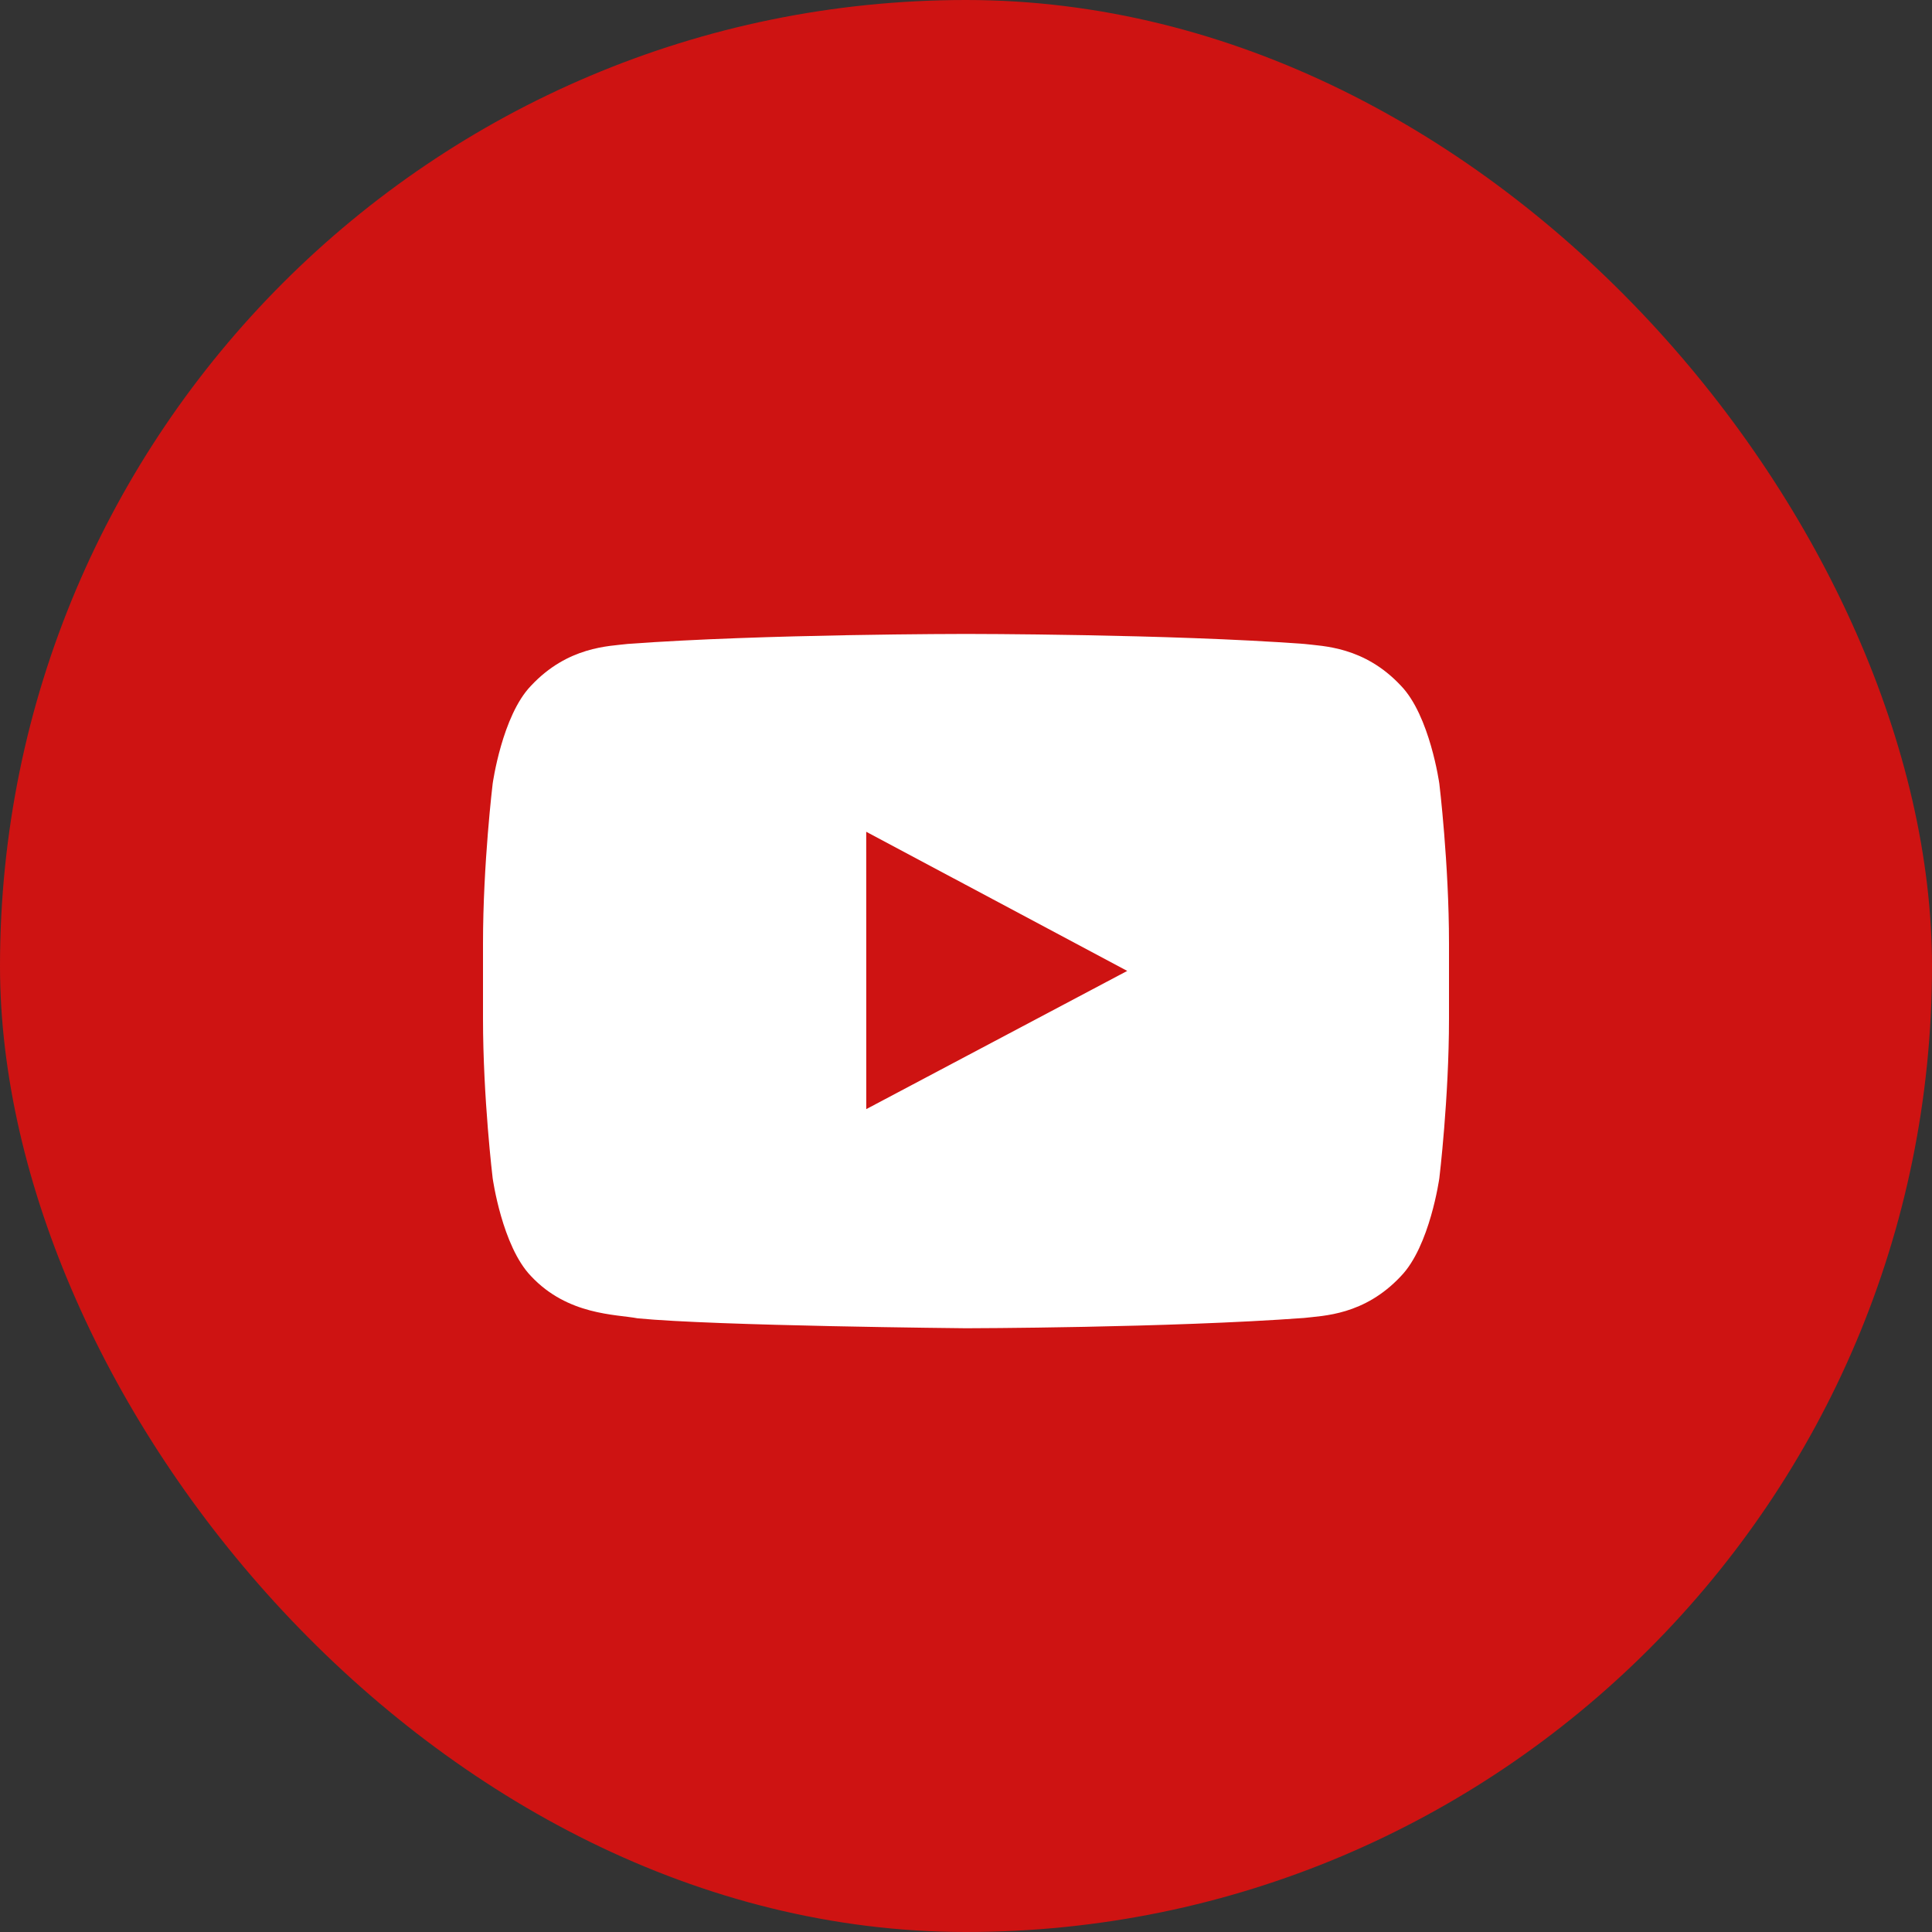
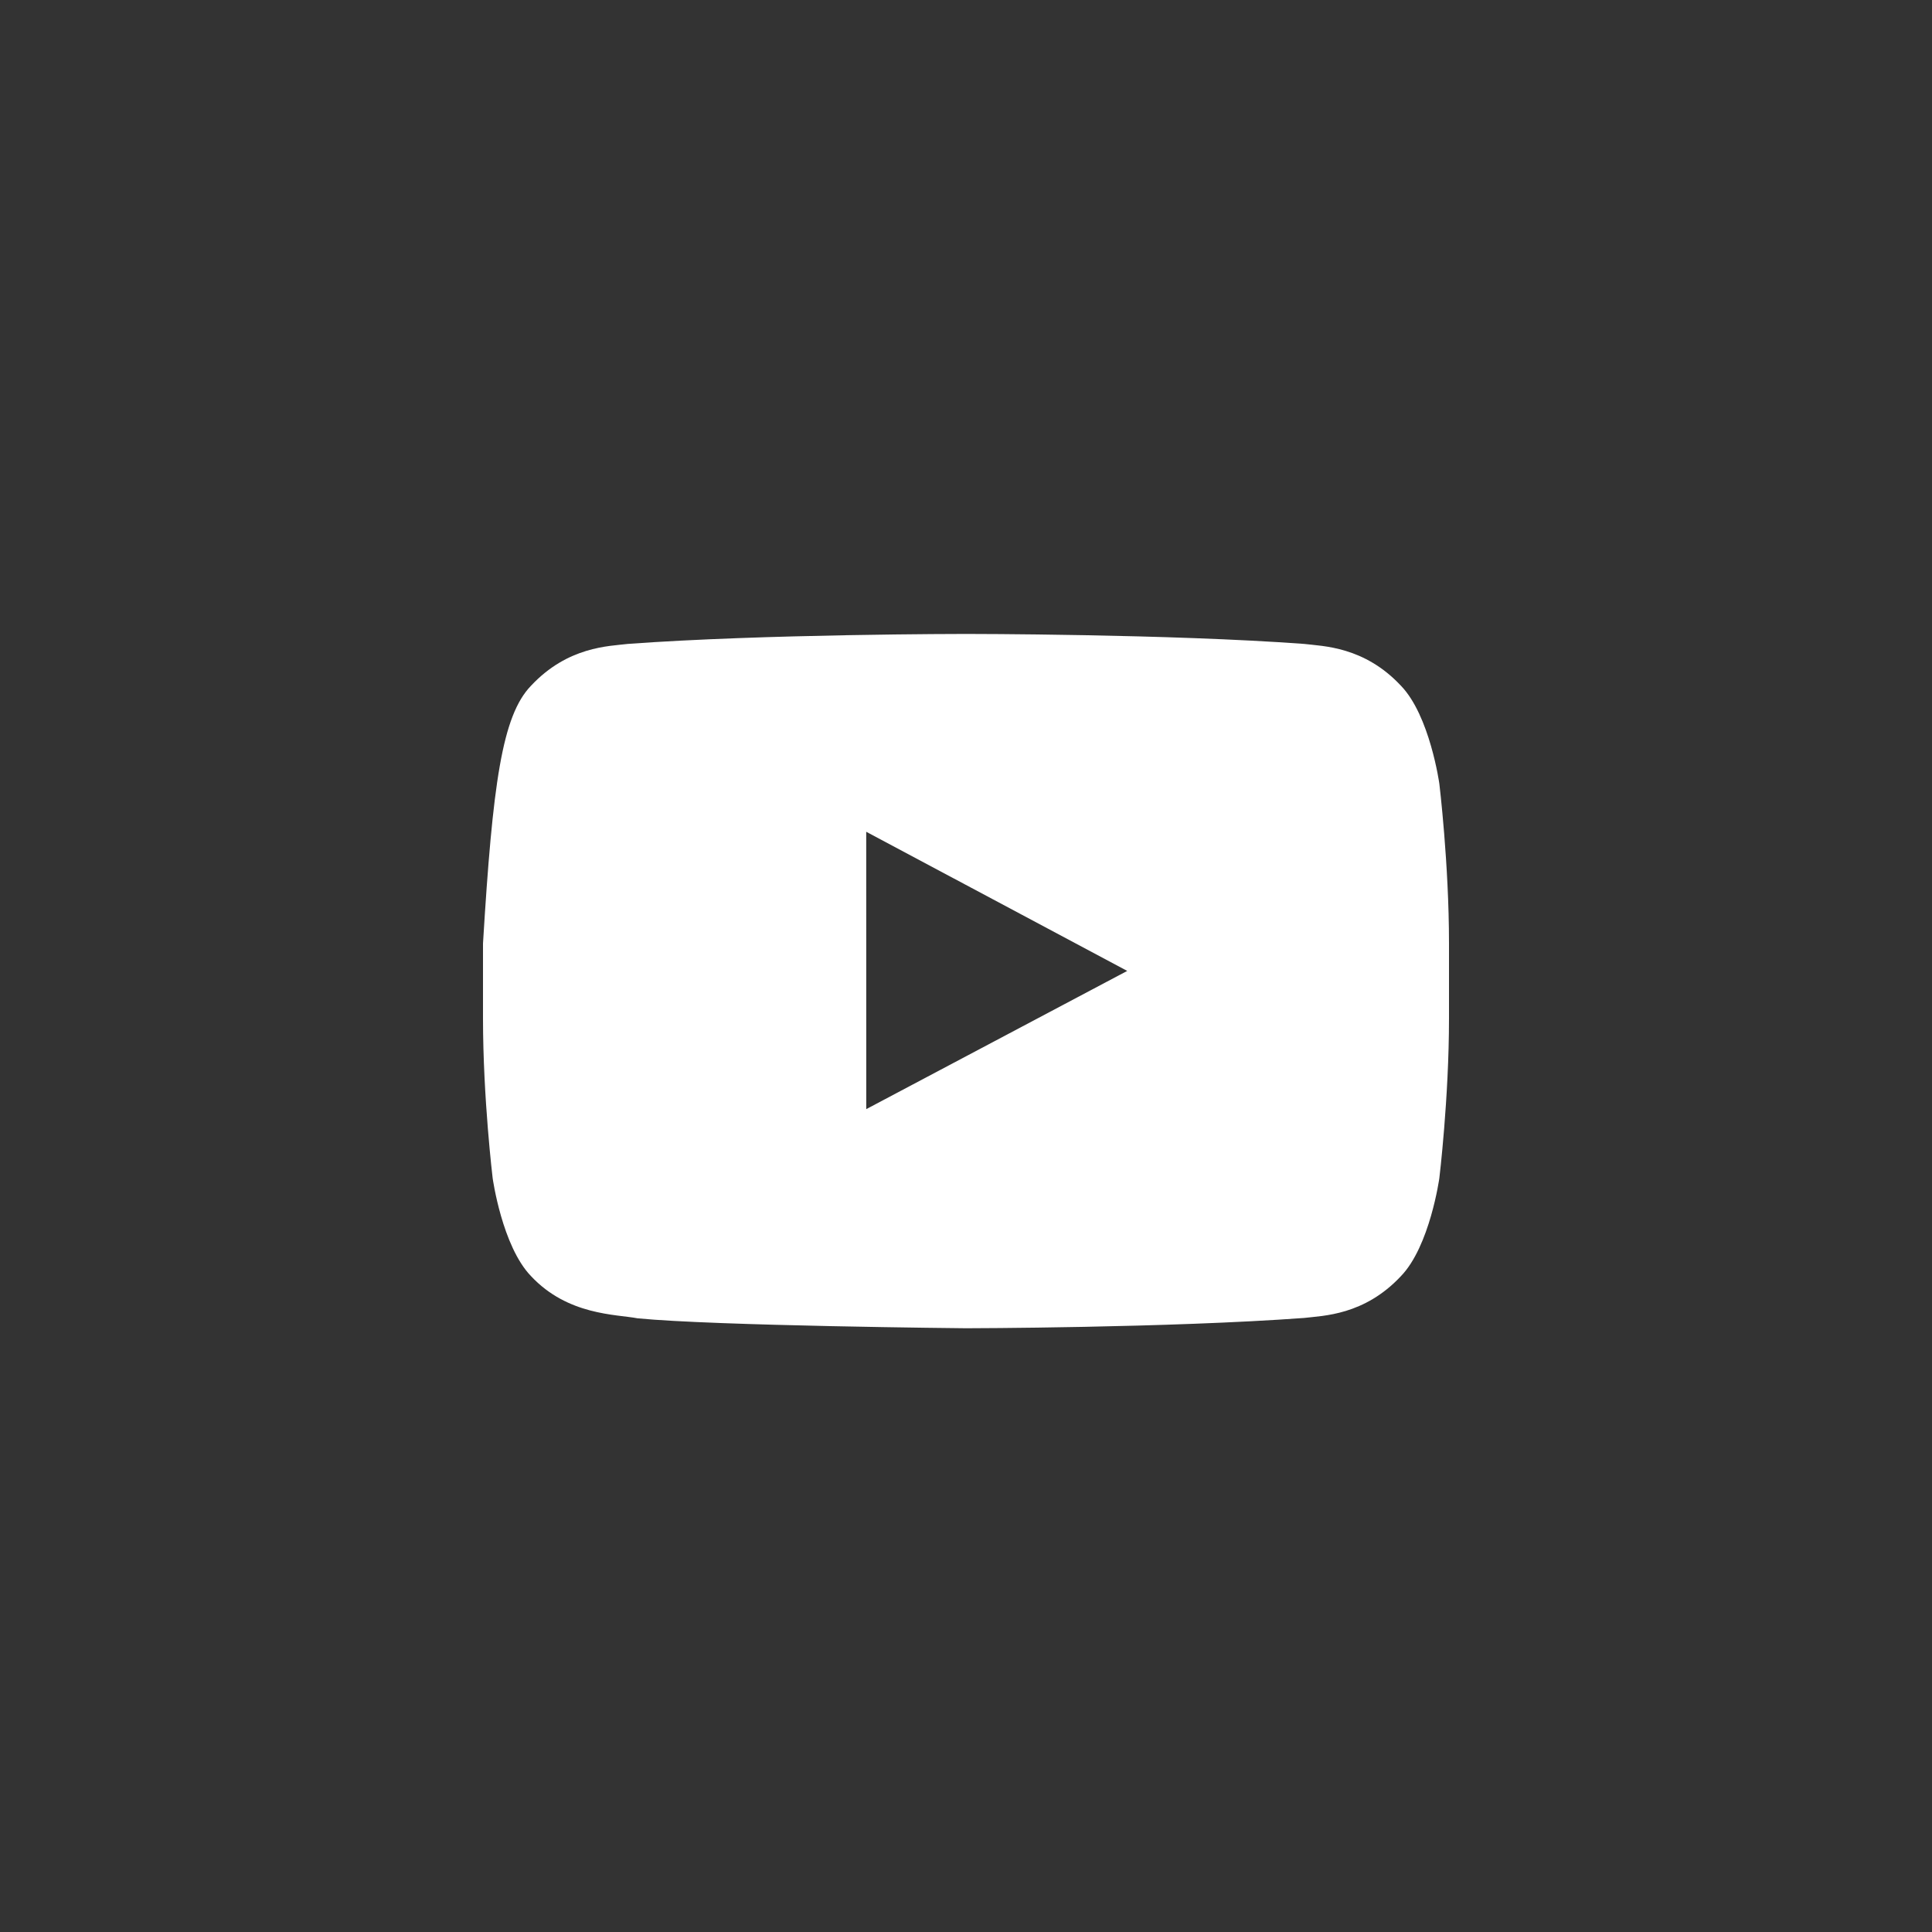
<svg xmlns="http://www.w3.org/2000/svg" width="48" height="48" viewBox="0 0 48 48">
  <rect x="0" y="0" width="48" height="48" fill="#333333" stroke="none" />
  <g fill="none" fill-rule="evenodd">
-     <rect width="48" height="48" fill="#CE1312" rx="24" />
-     <path fill="#FFF" d="M35.76,19.471 C35.76,19.471 36,21.456 36,23.44 L36,25.301 C36,27.286 35.76,29.271 35.76,29.271 C35.76,29.271 35.525,30.961 34.806,31.705 C33.893,32.682 32.87,32.687 32.401,32.744 C29.043,32.992 24,33 24,33 C24,33 17.76,32.942 15.84,32.753 C15.306,32.651 14.107,32.682 13.193,31.705 C12.474,30.961 12.24,29.271 12.24,29.271 C12.24,29.271 12,27.286 12,25.301 L12,23.44 C12,21.456 12.24,19.471 12.24,19.471 C12.24,19.471 12.474,17.781 13.193,17.037 C14.107,16.06 15.129,16.055 15.598,15.998 C18.957,15.75 23.995,15.75 23.995,15.75 L24.005,15.75 C24.005,15.75 29.043,15.75 32.401,15.998 C32.87,16.055 33.893,16.06 34.806,17.037 C35.525,17.781 35.76,19.471 35.76,19.471 Z M21.522,27.556 L28.006,24.122 L21.521,20.665 L21.522,27.556 Z" />
+     <path fill="#FFF" d="M35.76,19.471 C35.76,19.471 36,21.456 36,23.44 L36,25.301 C36,27.286 35.76,29.271 35.76,29.271 C35.76,29.271 35.525,30.961 34.806,31.705 C33.893,32.682 32.87,32.687 32.401,32.744 C29.043,32.992 24,33 24,33 C24,33 17.76,32.942 15.84,32.753 C15.306,32.651 14.107,32.682 13.193,31.705 C12.474,30.961 12.24,29.271 12.24,29.271 C12.24,29.271 12,27.286 12,25.301 L12,23.44 C12.24,19.471 12.474,17.781 13.193,17.037 C14.107,16.06 15.129,16.055 15.598,15.998 C18.957,15.75 23.995,15.75 23.995,15.75 L24.005,15.75 C24.005,15.75 29.043,15.75 32.401,15.998 C32.87,16.055 33.893,16.06 34.806,17.037 C35.525,17.781 35.76,19.471 35.76,19.471 Z M21.522,27.556 L28.006,24.122 L21.521,20.665 L21.522,27.556 Z" />
  </g>
</svg>